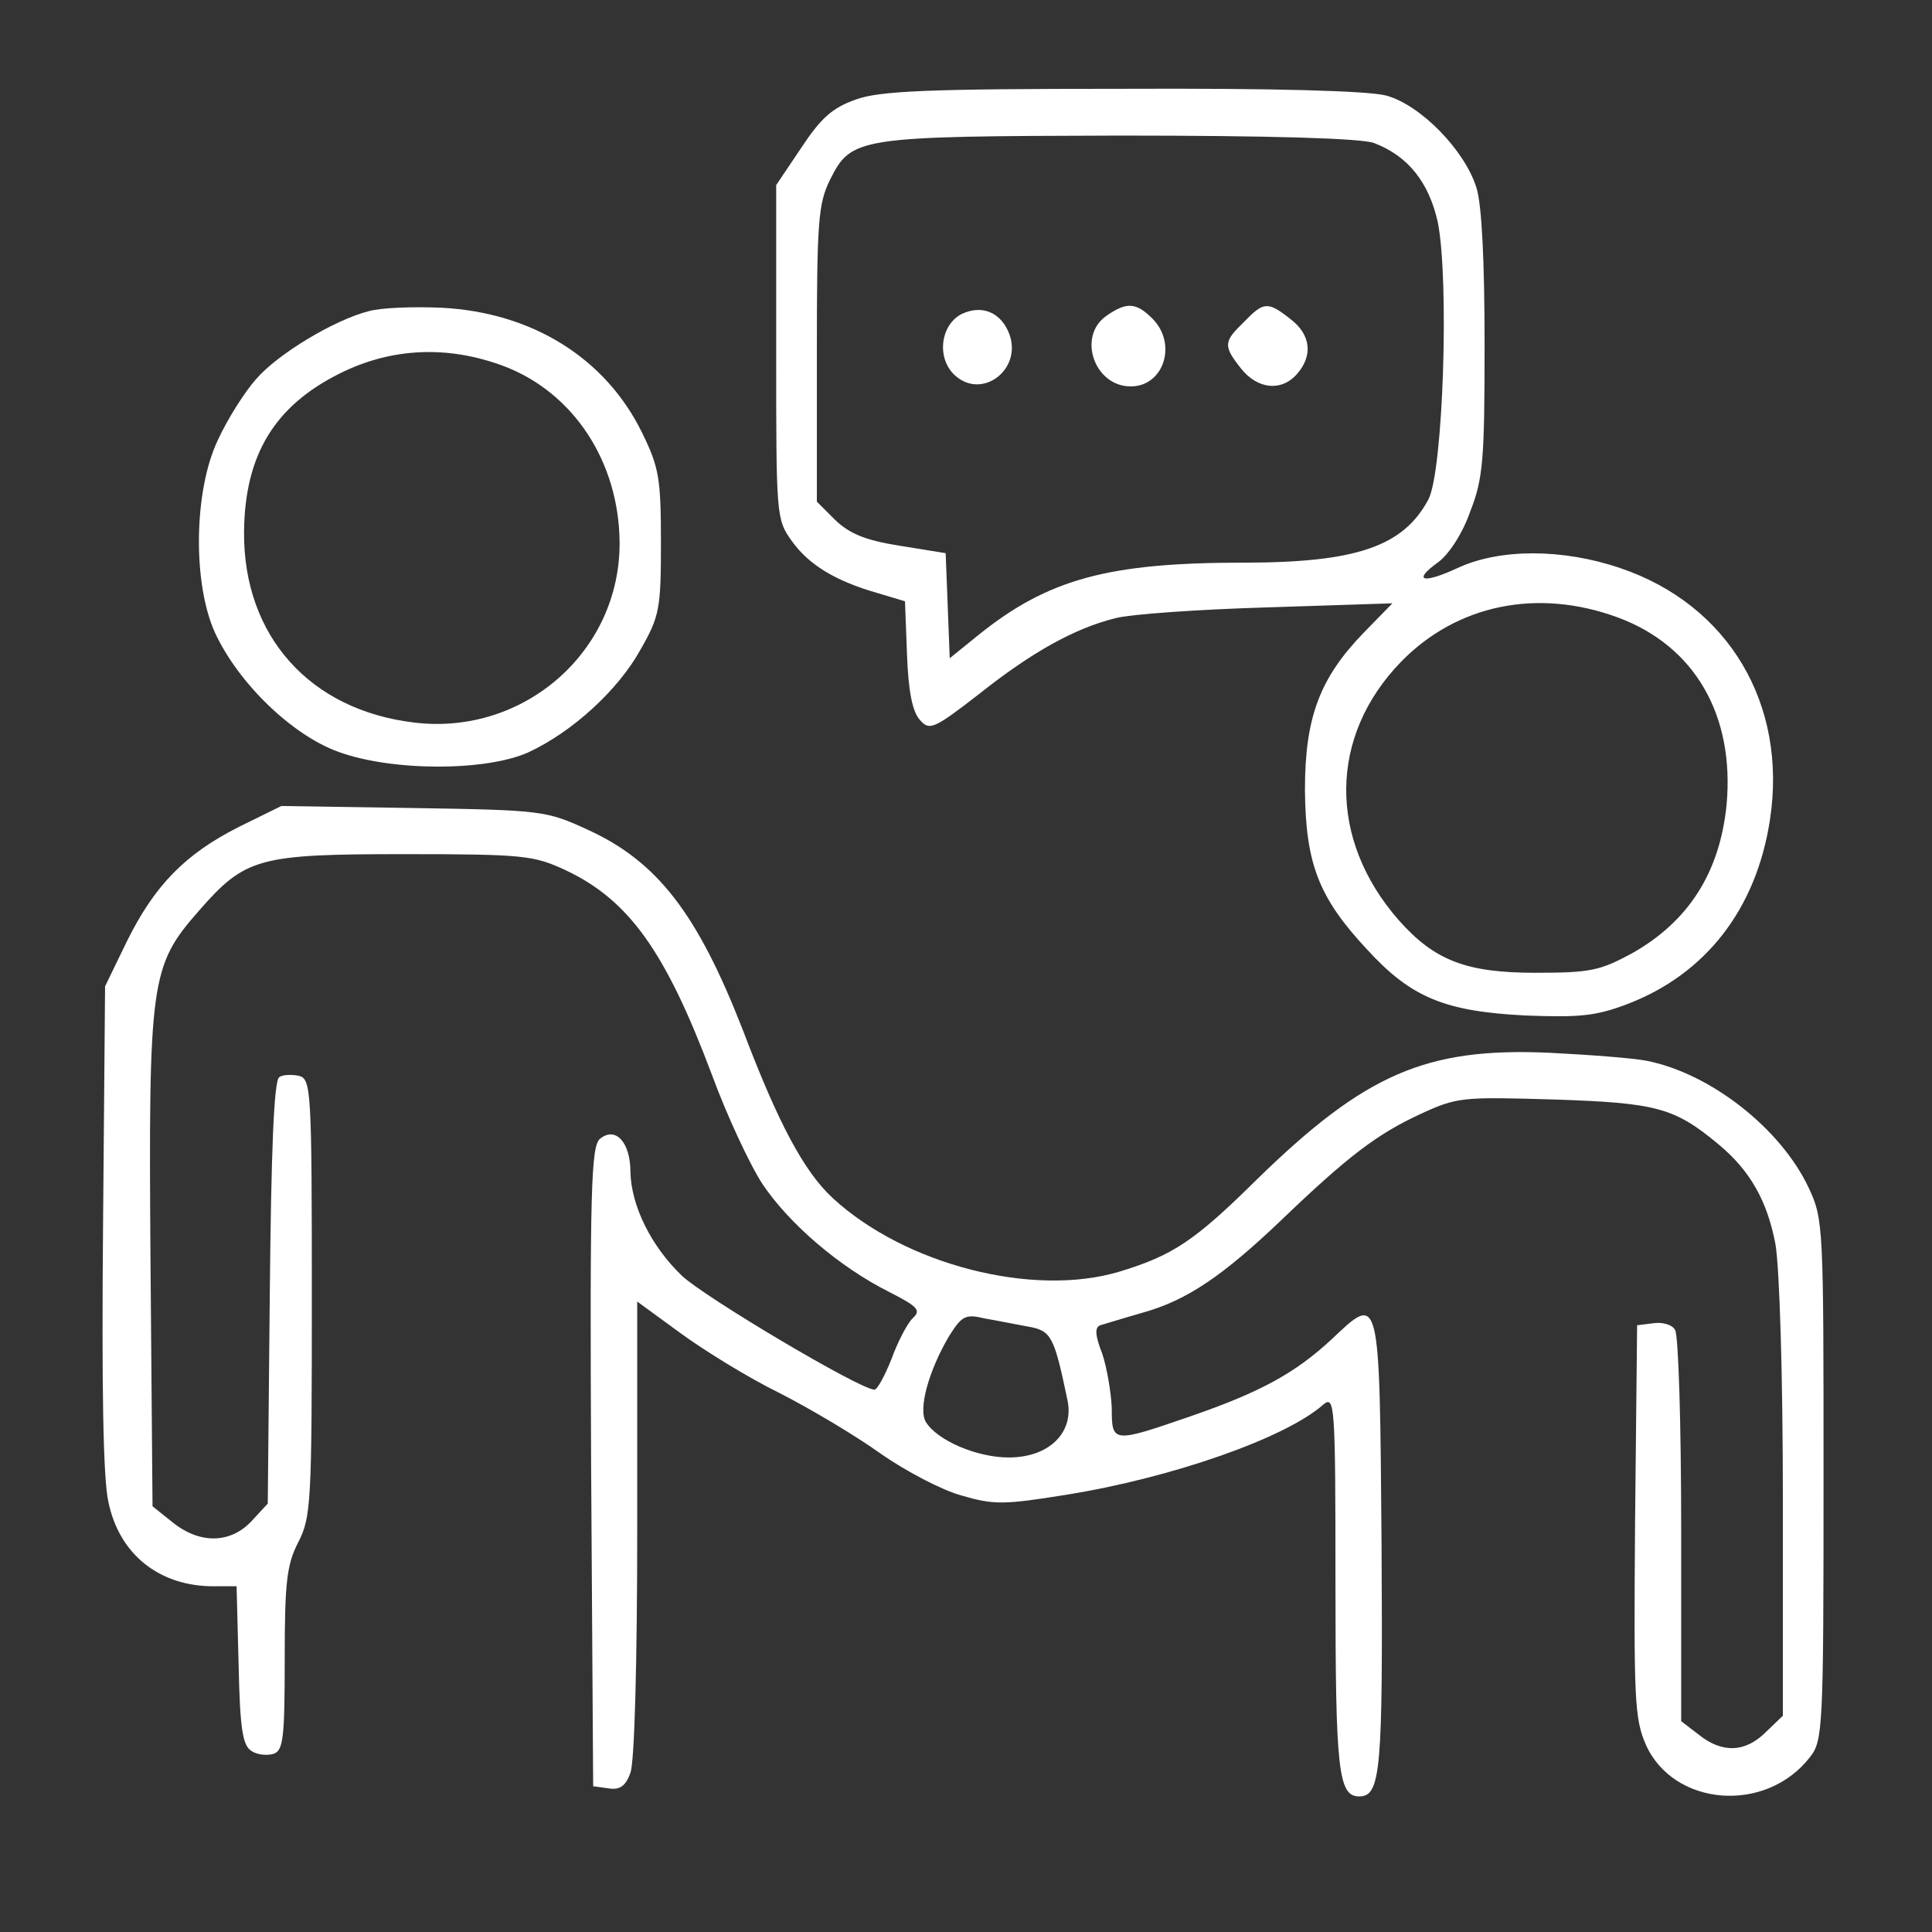
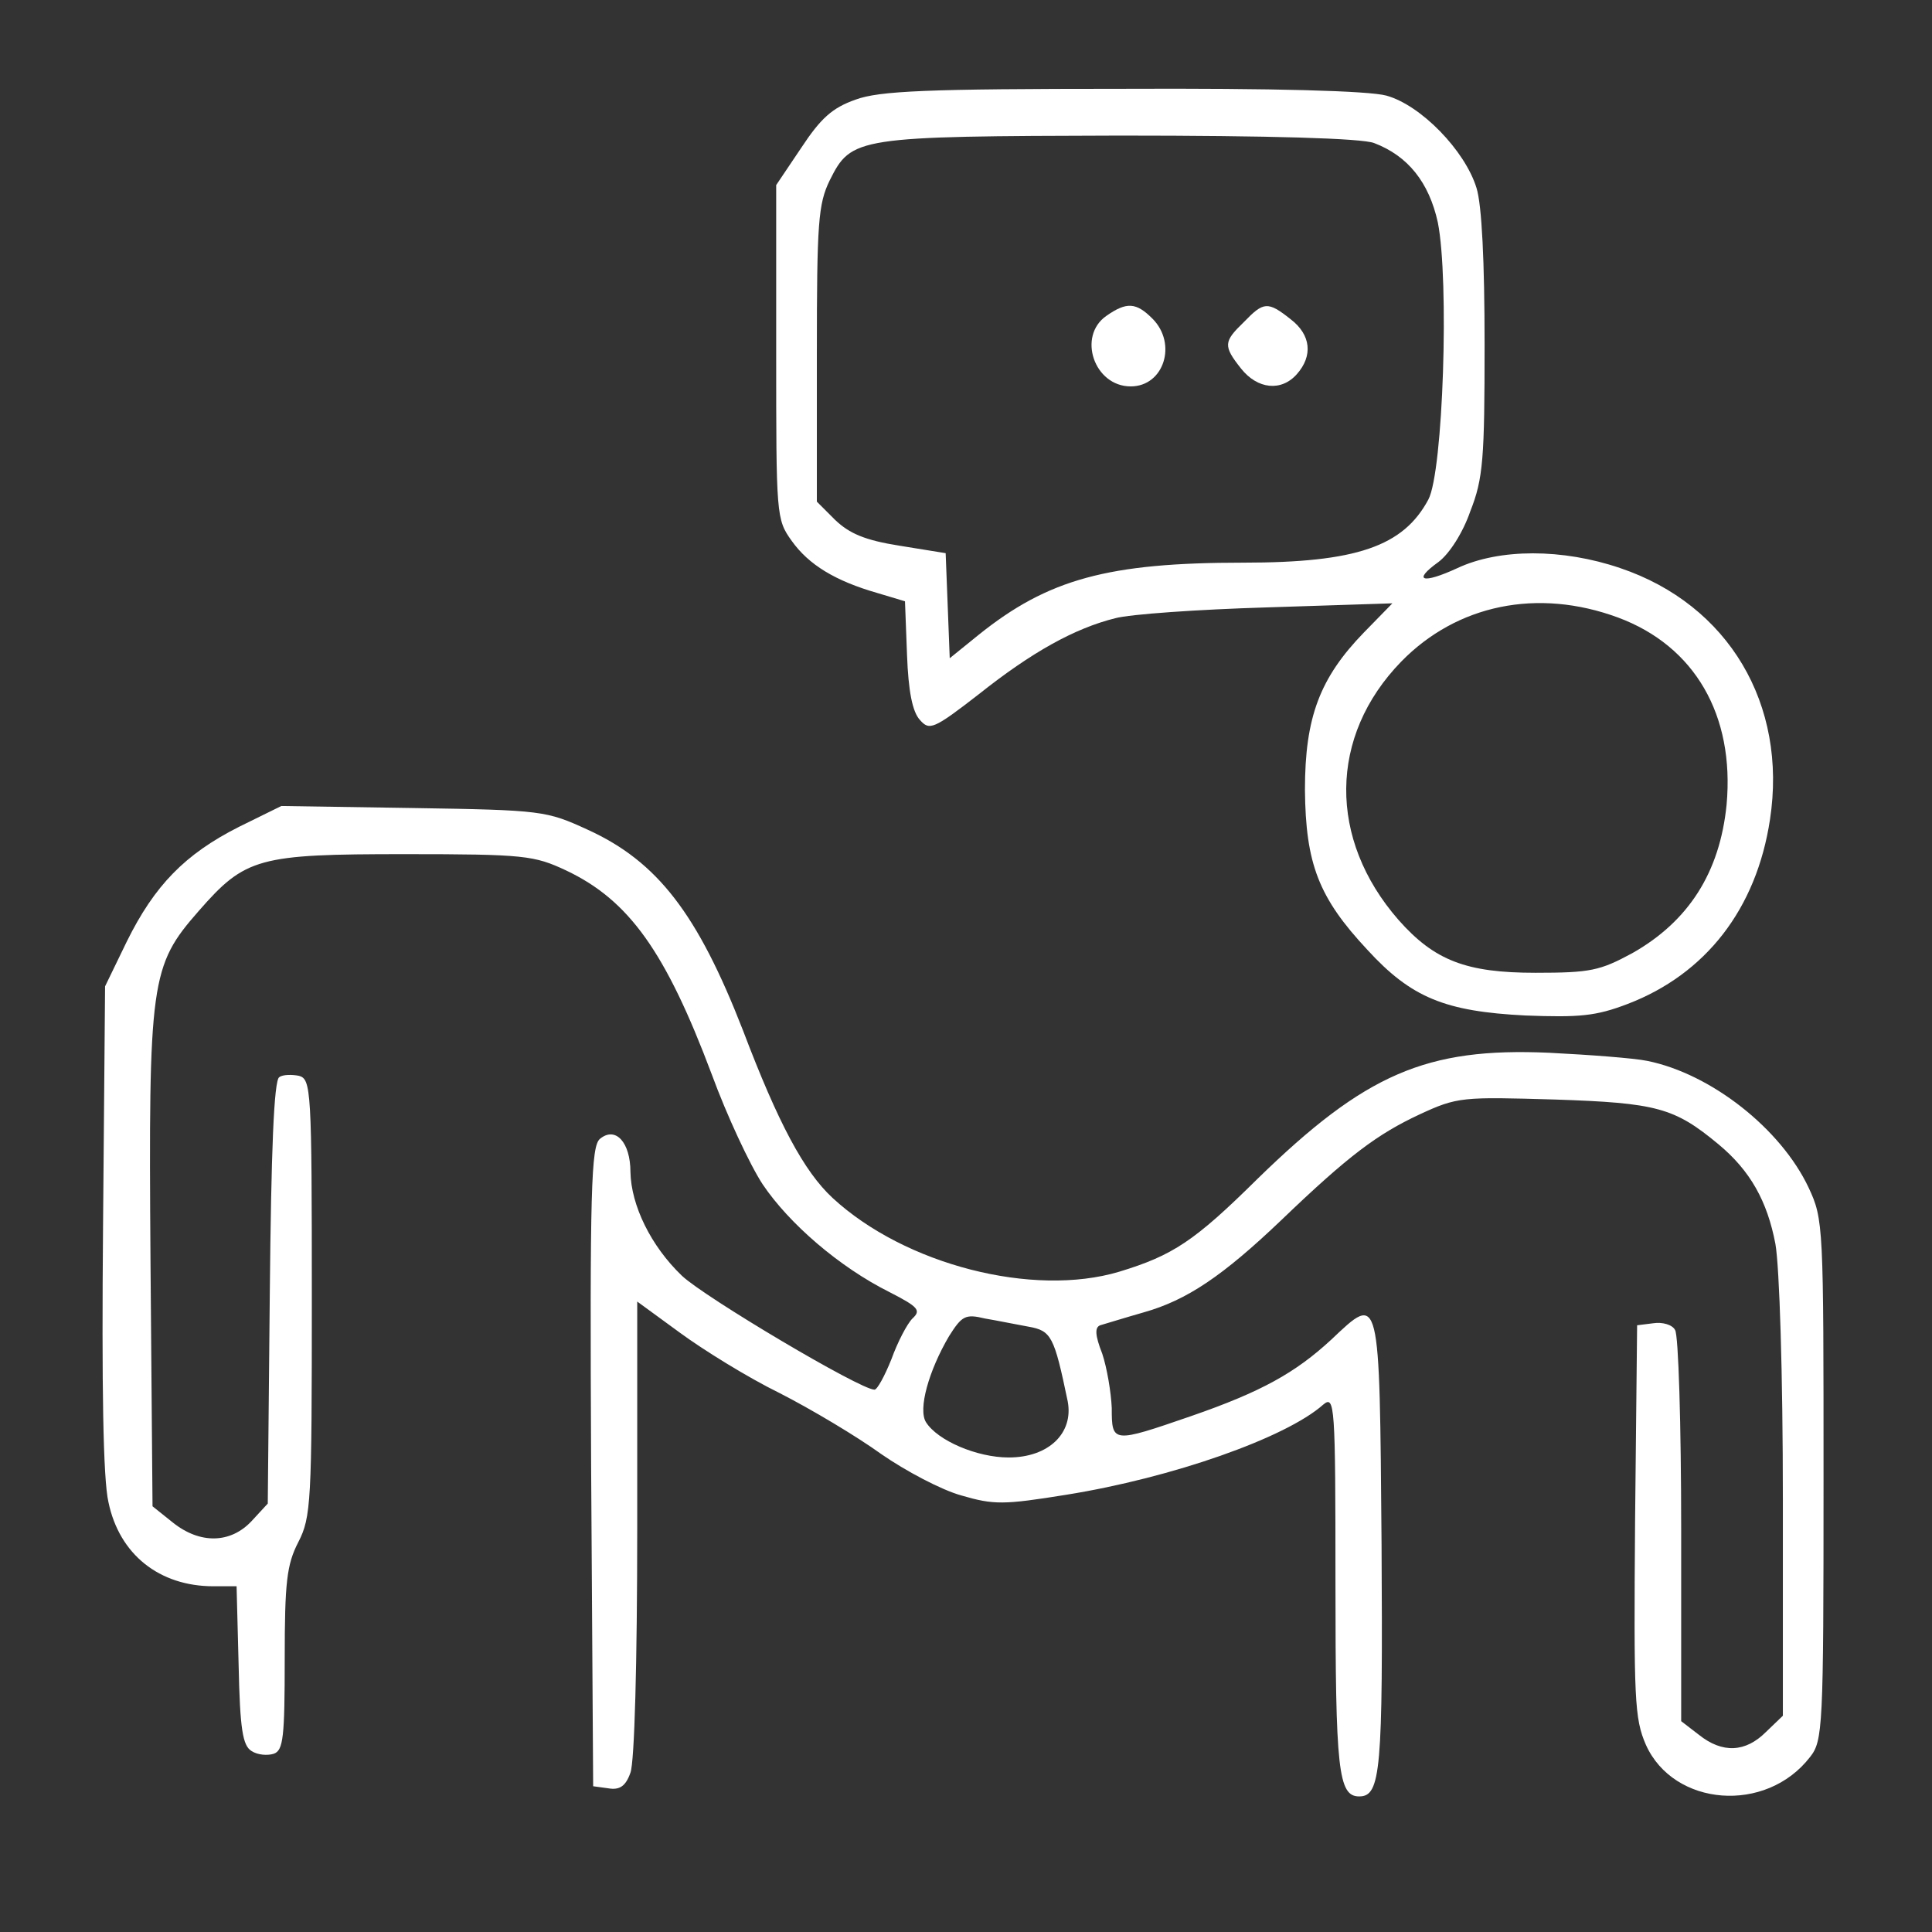
<svg xmlns="http://www.w3.org/2000/svg" version="1.0" width="285pt" height="285pt" viewBox="0 0 285 285" preserveAspectRatio="xMidYMid meet">
  <rect x="0" y="0" width="285" height="285" fill="#333333" stroke="none" />
  <g transform="translate(0,285) scale(0.1,-0.1)" fill="#FFF" stroke="none">
    <path d="M1262 2703 c-34 -12 -51 -27 -80 -71 l-37 -55 0 -246 c0 -242 0 -247 23 -279 25 -35 64 -59 127 -77 l40 -12 3 -79 c2 -54 8 -84 19 -96 14 -16 20 -14 87 38 78 62 141 97 201 112 22 6 123 13 224 16 l185 6 -42 -43 c-65 -67 -87 -125 -87 -232 1 -109 20 -159 92 -236 65 -71 115 -91 233 -97 80 -3 104 -1 151 17 115 44 190 140 210 272 26 170 -61 317 -221 371 -85 29 -178 29 -240 0 -52 -24 -67 -19 -28 9 16 12 36 43 47 75 19 48 21 78 21 246 0 121 -4 206 -12 231 -17 55 -82 122 -133 136 -26 7 -164 11 -390 10 -287 0 -358 -3 -393 -16z m765 -64 c50 -19 81 -58 94 -117 17 -85 8 -368 -14 -409 -37 -69 -106 -93 -273 -93 -199 0 -288 -24 -391 -107 l-42 -34 -3 78 -3 77 -68 11 c-51 8 -74 18 -95 38 l-27 27 0 218 c0 194 2 221 19 256 32 64 39 65 428 66 222 0 357 -4 375 -11z m360 -700 c113 -42 172 -144 160 -276 -10 -100 -56 -172 -139 -219 -48 -26 -62 -29 -143 -29 -102 0 -149 18 -202 78 -104 119 -103 271 4 381 82 84 201 109 320 65z" />
-     <path d="M1419 2387 c-32 -16 -38 -66 -10 -91 40 -36 99 9 80 61 -12 32 -40 44 -70 30z" />
+     <path d="M1419 2387 z" />
    <path d="M1632 2384 c-43 -30 -18 -104 36 -104 49 0 69 63 32 100 -24 24 -38 25 -68 4z" />
    <path d="M1835 2375 c-30 -29 -31 -35 -4 -69 24 -30 59 -34 82 -8 24 27 21 58 -9 81 -34 27 -40 26 -69 -4z" />
-     <path d="M544 2391 c-51 -13 -134 -63 -166 -100 -17 -19 -43 -60 -57 -91 -35 -74 -37 -210 -4 -283 34 -74 113 -151 182 -176 79 -29 217 -29 280 -1 65 30 133 92 166 152 28 49 30 60 30 158 0 95 -3 111 -28 162 -54 110 -162 177 -295 184 -42 2 -91 0 -108 -5z m199 -81 c103 -39 170 -141 171 -260 1 -161 -141 -285 -302 -266 -155 18 -253 128 -252 281 1 114 45 186 141 234 76 38 159 42 242 11z" />
    <path d="M352 1630 c-79 -40 -124 -86 -165 -169 l-32 -66 -3 -355 c-2 -234 0 -372 8 -406 16 -77 75 -124 155 -124 l34 0 3 -116 c2 -95 6 -119 19 -127 9 -6 24 -7 33 -4 14 5 16 25 16 140 0 113 3 139 20 172 19 37 20 59 20 361 0 307 -1 322 -19 327 -10 2 -24 2 -29 -2 -8 -4 -12 -111 -14 -318 l-3 -311 -24 -26 c-31 -33 -76 -34 -116 -2 l-30 24 -3 363 c-3 413 0 434 71 515 69 79 88 84 304 84 177 0 191 -2 238 -24 93 -44 147 -120 215 -301 22 -60 56 -133 75 -162 39 -58 113 -122 187 -159 43 -22 47 -27 34 -39 -8 -8 -22 -35 -31 -60 -10 -25 -21 -45 -25 -45 -21 0 -250 136 -284 168 -46 44 -75 104 -76 153 0 44 -22 68 -45 49 -13 -11 -15 -74 -13 -484 l3 -471 22 -3 c17 -3 26 3 33 23 6 16 10 162 10 361 l0 334 63 -46 c34 -25 100 -66 147 -89 47 -24 114 -64 150 -90 36 -25 89 -53 118 -61 48 -14 62 -14 155 1 156 25 324 84 379 133 17 14 18 1 18 -262 0 -277 4 -316 35 -316 32 0 35 38 33 372 -3 375 -2 370 -74 302 -53 -49 -103 -77 -207 -113 -116 -40 -117 -40 -117 12 -1 23 -7 59 -14 80 -11 28 -11 39 -3 42 7 2 36 11 64 19 64 18 117 54 203 136 100 96 142 127 204 156 56 26 63 26 200 22 150 -5 176 -12 241 -66 47 -39 72 -84 84 -147 6 -34 11 -191 11 -377 l0 -319 -25 -24 c-30 -30 -64 -32 -99 -4 l-26 20 0 282 c0 155 -4 288 -9 295 -4 8 -19 12 -32 10 l-24 -3 -3 -288 c-2 -264 -1 -292 16 -331 41 -91 177 -102 242 -18 19 24 20 42 20 408 0 376 0 385 -22 432 -41 87 -144 168 -238 187 -19 4 -85 9 -145 12 -181 8 -271 -31 -430 -186 -93 -92 -125 -113 -204 -137 -127 -38 -316 10 -423 109 -42 39 -80 110 -132 247 -67 172 -126 249 -229 296 -61 28 -67 29 -257 32 l-195 3 -63 -31z m1165 -737 c34 -6 38 -14 58 -110 9 -47 -28 -83 -87 -83 -47 0 -105 25 -122 52 -12 19 4 76 34 127 19 30 24 33 53 26 18 -3 47 -9 64 -12z" />
  </g>
</svg>